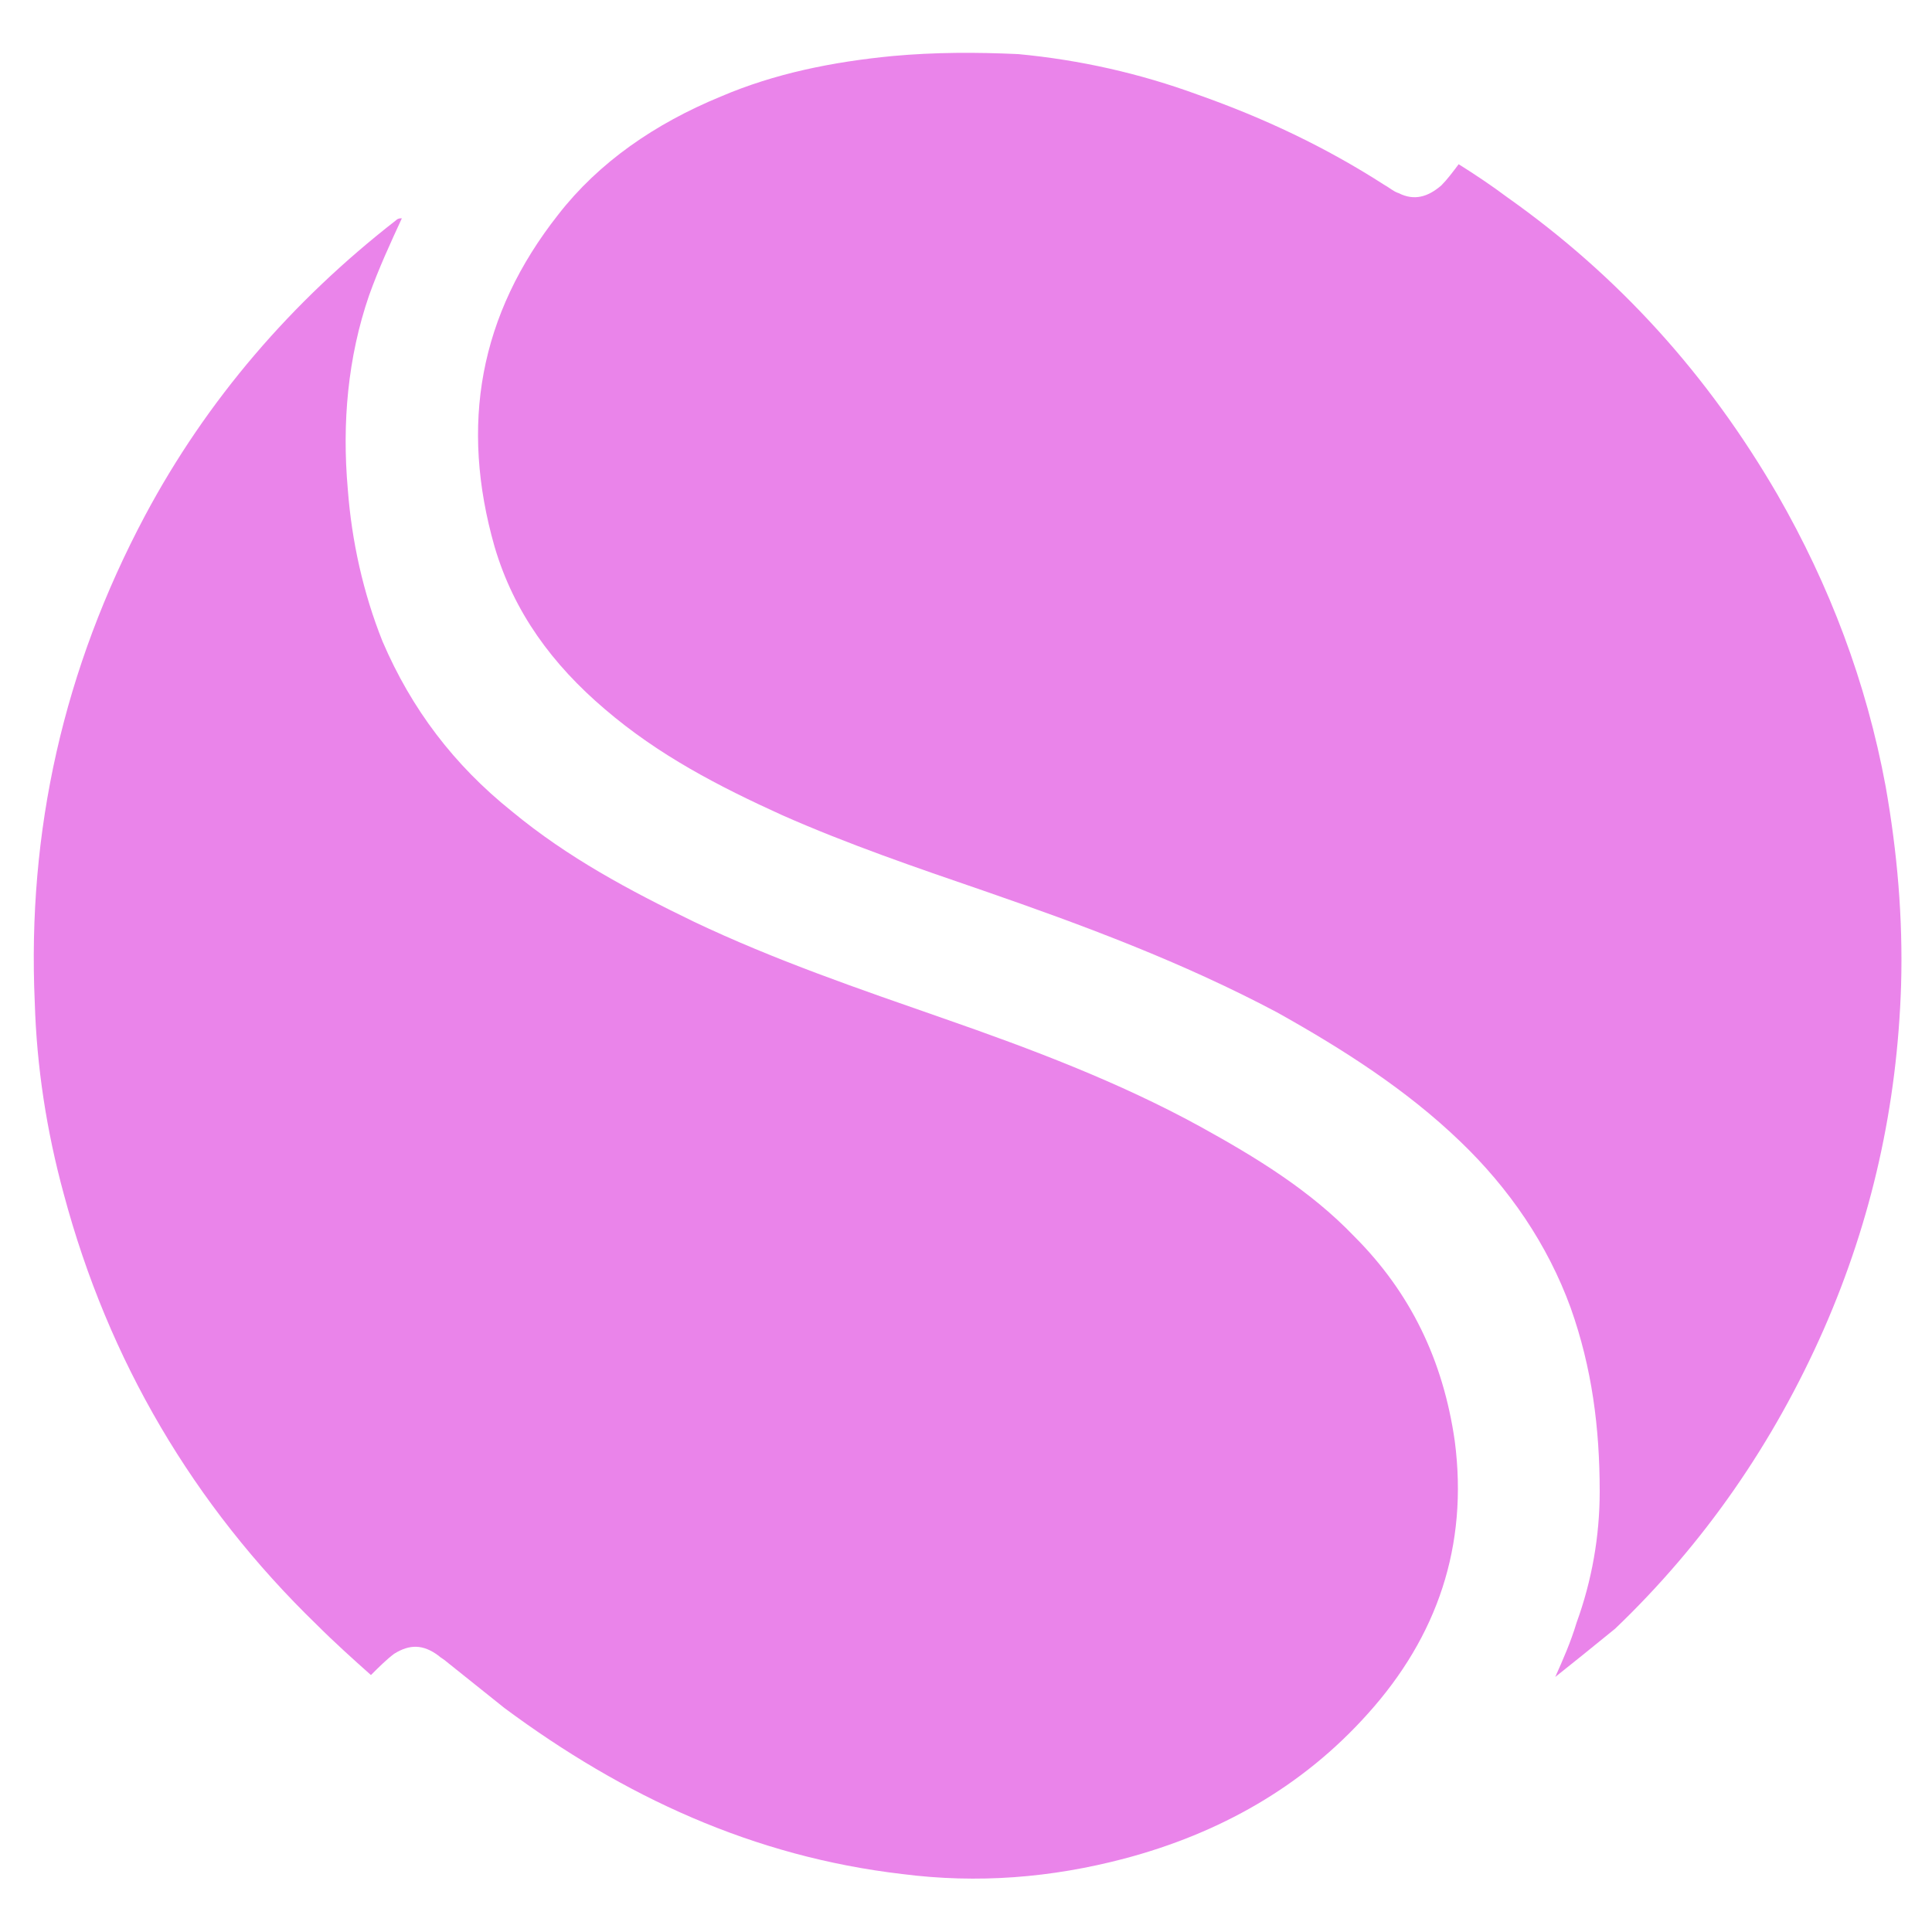
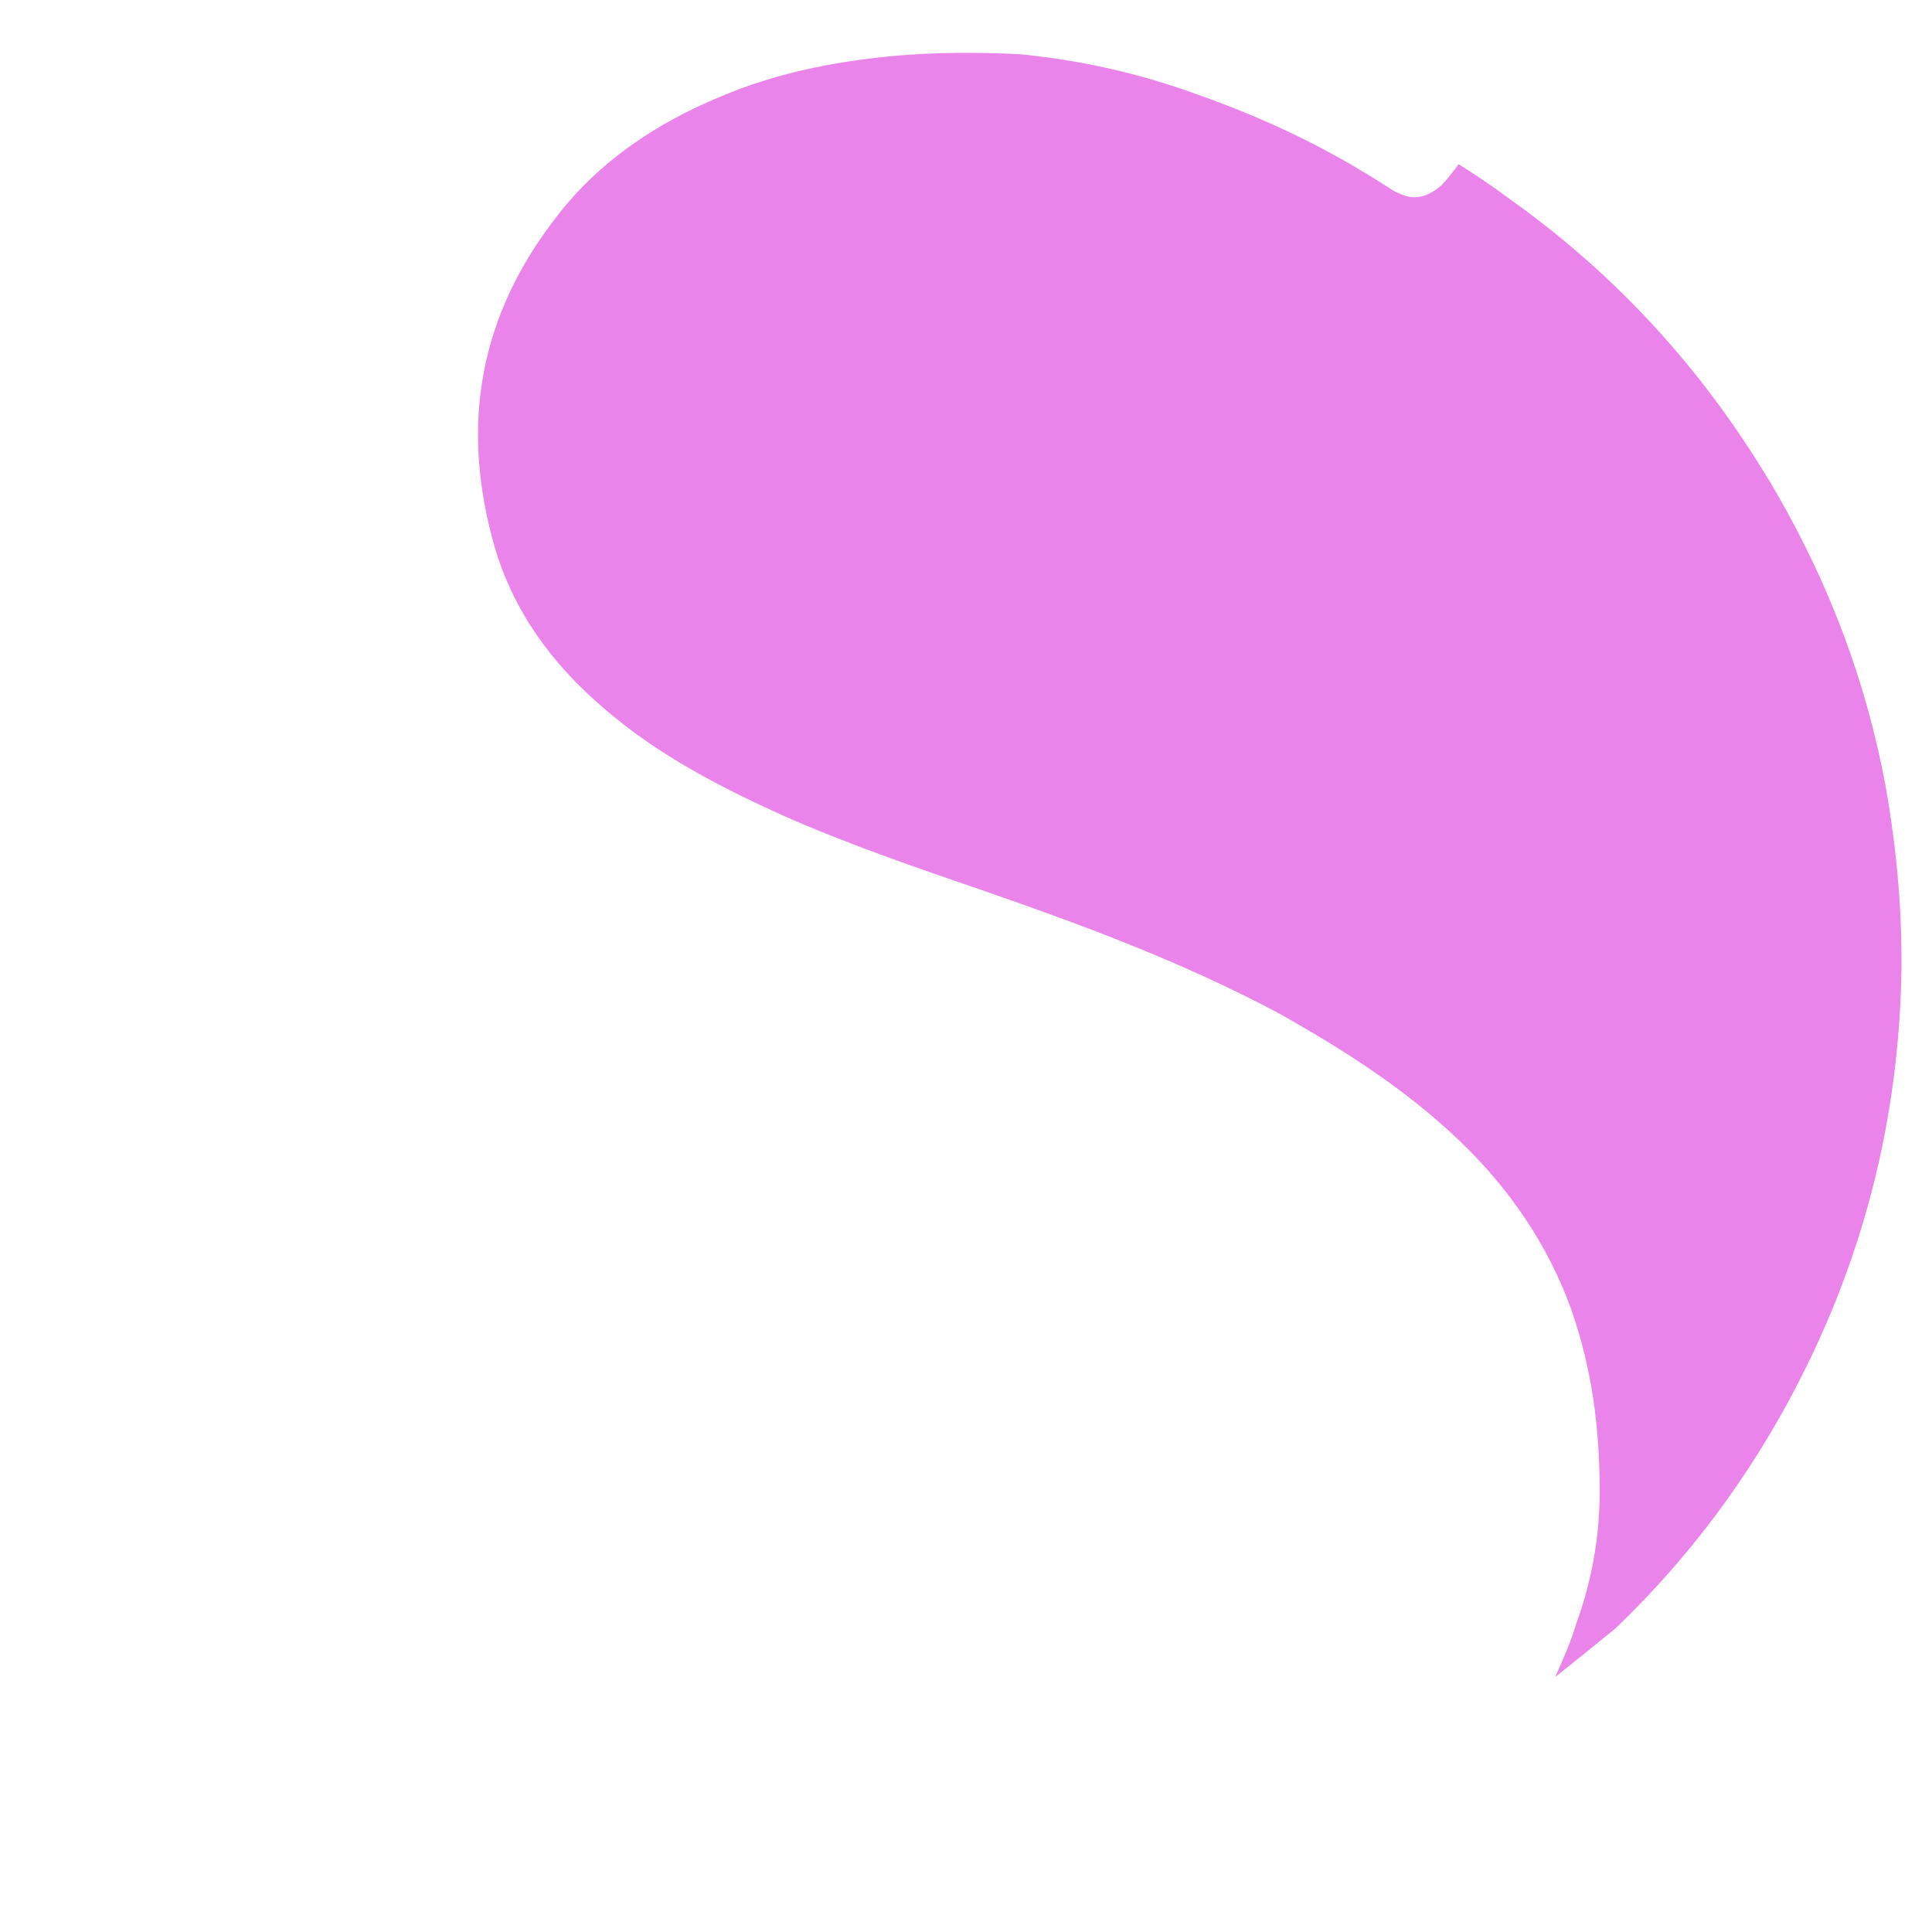
<svg xmlns="http://www.w3.org/2000/svg" version="1.1" id="Layer_1" x="0px" y="0px" viewBox="0 0 100 100" style="enable-background:new 0 0 100 100;" xml:space="preserve">
  <style type="text/css">
	.st0{fill:#EA84EA;}
</style>
  <g>
    <g transform="translate(0, 11)">
-       <path class="st0" d="M20.8,0.3c-0.6,1.3-1.2,2.6-1.7,4C18,7.5,17.7,10.9,18,14.3c0.2,2.7,0.8,5.4,1.8,7.9c1.5,3.5,3.7,6.4,6.7,8.8    c2.9,2.4,6.1,4.1,9.4,5.7c4.2,2,8.6,3.5,12.9,5c4.6,1.6,9.1,3.3,13.3,5.6c2.9,1.6,5.7,3.3,8,5.7c2.9,2.9,4.6,6.4,5.2,10.6    c0.7,5.4-0.9,10.1-4.5,14.1c-3.4,3.8-7.7,6.2-12.6,7.5c-3.8,1-7.6,1.3-11.5,0.8c-7.7-0.9-14.4-4-20.6-8.6c-1-0.8-2-1.6-3-2.4    c-0.1-0.1-0.3-0.2-0.4-0.3c-0.8-0.6-1.5-0.6-2.3-0.1c-0.4,0.3-0.8,0.7-1.2,1.1c-0.9-0.8-1.9-1.7-2.8-2.6    C10,66.9,5.6,59.4,3.3,50.8c-0.9-3.3-1.4-6.6-1.5-9.9c-0.4-8.9,1.5-17.3,5.7-25.2c3.2-6,7.6-11.1,13-15.3    C20.6,0.3,20.7,0.3,20.8,0.3C20.8,0.3,20.8,0.3,20.8,0.3" />
      <path class="st0" d="M80.5,75.8c0.4-0.9,0.8-1.8,1.1-2.8c0.8-2.2,1.2-4.5,1.2-6.8c0-3.3-0.4-6.4-1.5-9.5c-1.2-3.3-3.2-6.2-5.7-8.6    c-2.8-2.7-6.1-4.8-9.5-6.7c-4.9-2.6-10-4.5-15.2-6.3c-3.5-1.2-7-2.4-10.4-3.9c-3.3-1.5-6.4-3.1-9.2-5.5c-2.7-2.3-4.7-5-5.7-8.4    c-1.8-6.3-0.8-12,3.3-17.2C31-2.6,33.9-4.6,37.3-6c2.8-1.2,5.8-1.8,8.9-2.1c2.2-0.2,4.3-0.2,6.5-0.1c3.2,0.3,6.3,1,9.3,2.1    c3.4,1.2,6.6,2.7,9.7,4.7c0.2,0.1,0.4,0.3,0.7,0.4c0.8,0.4,1.5,0.2,2.2-0.4c0.3-0.3,0.6-0.7,0.9-1.1c0.8,0.5,1.7,1.1,2.5,1.7    c5.8,4.1,10.4,9.2,14,15.4c2.7,4.7,4.6,9.7,5.6,15.1c0.6,3.4,0.9,6.8,0.8,10.3c-0.2,6.2-1.5,12.1-4,17.8    c-2.6,5.9-6.2,11.1-10.8,15.5C82.5,74.2,81.5,75,80.5,75.8C80.5,75.8,80.5,75.8,80.5,75.8" />
    </g>
  </g>
</svg>